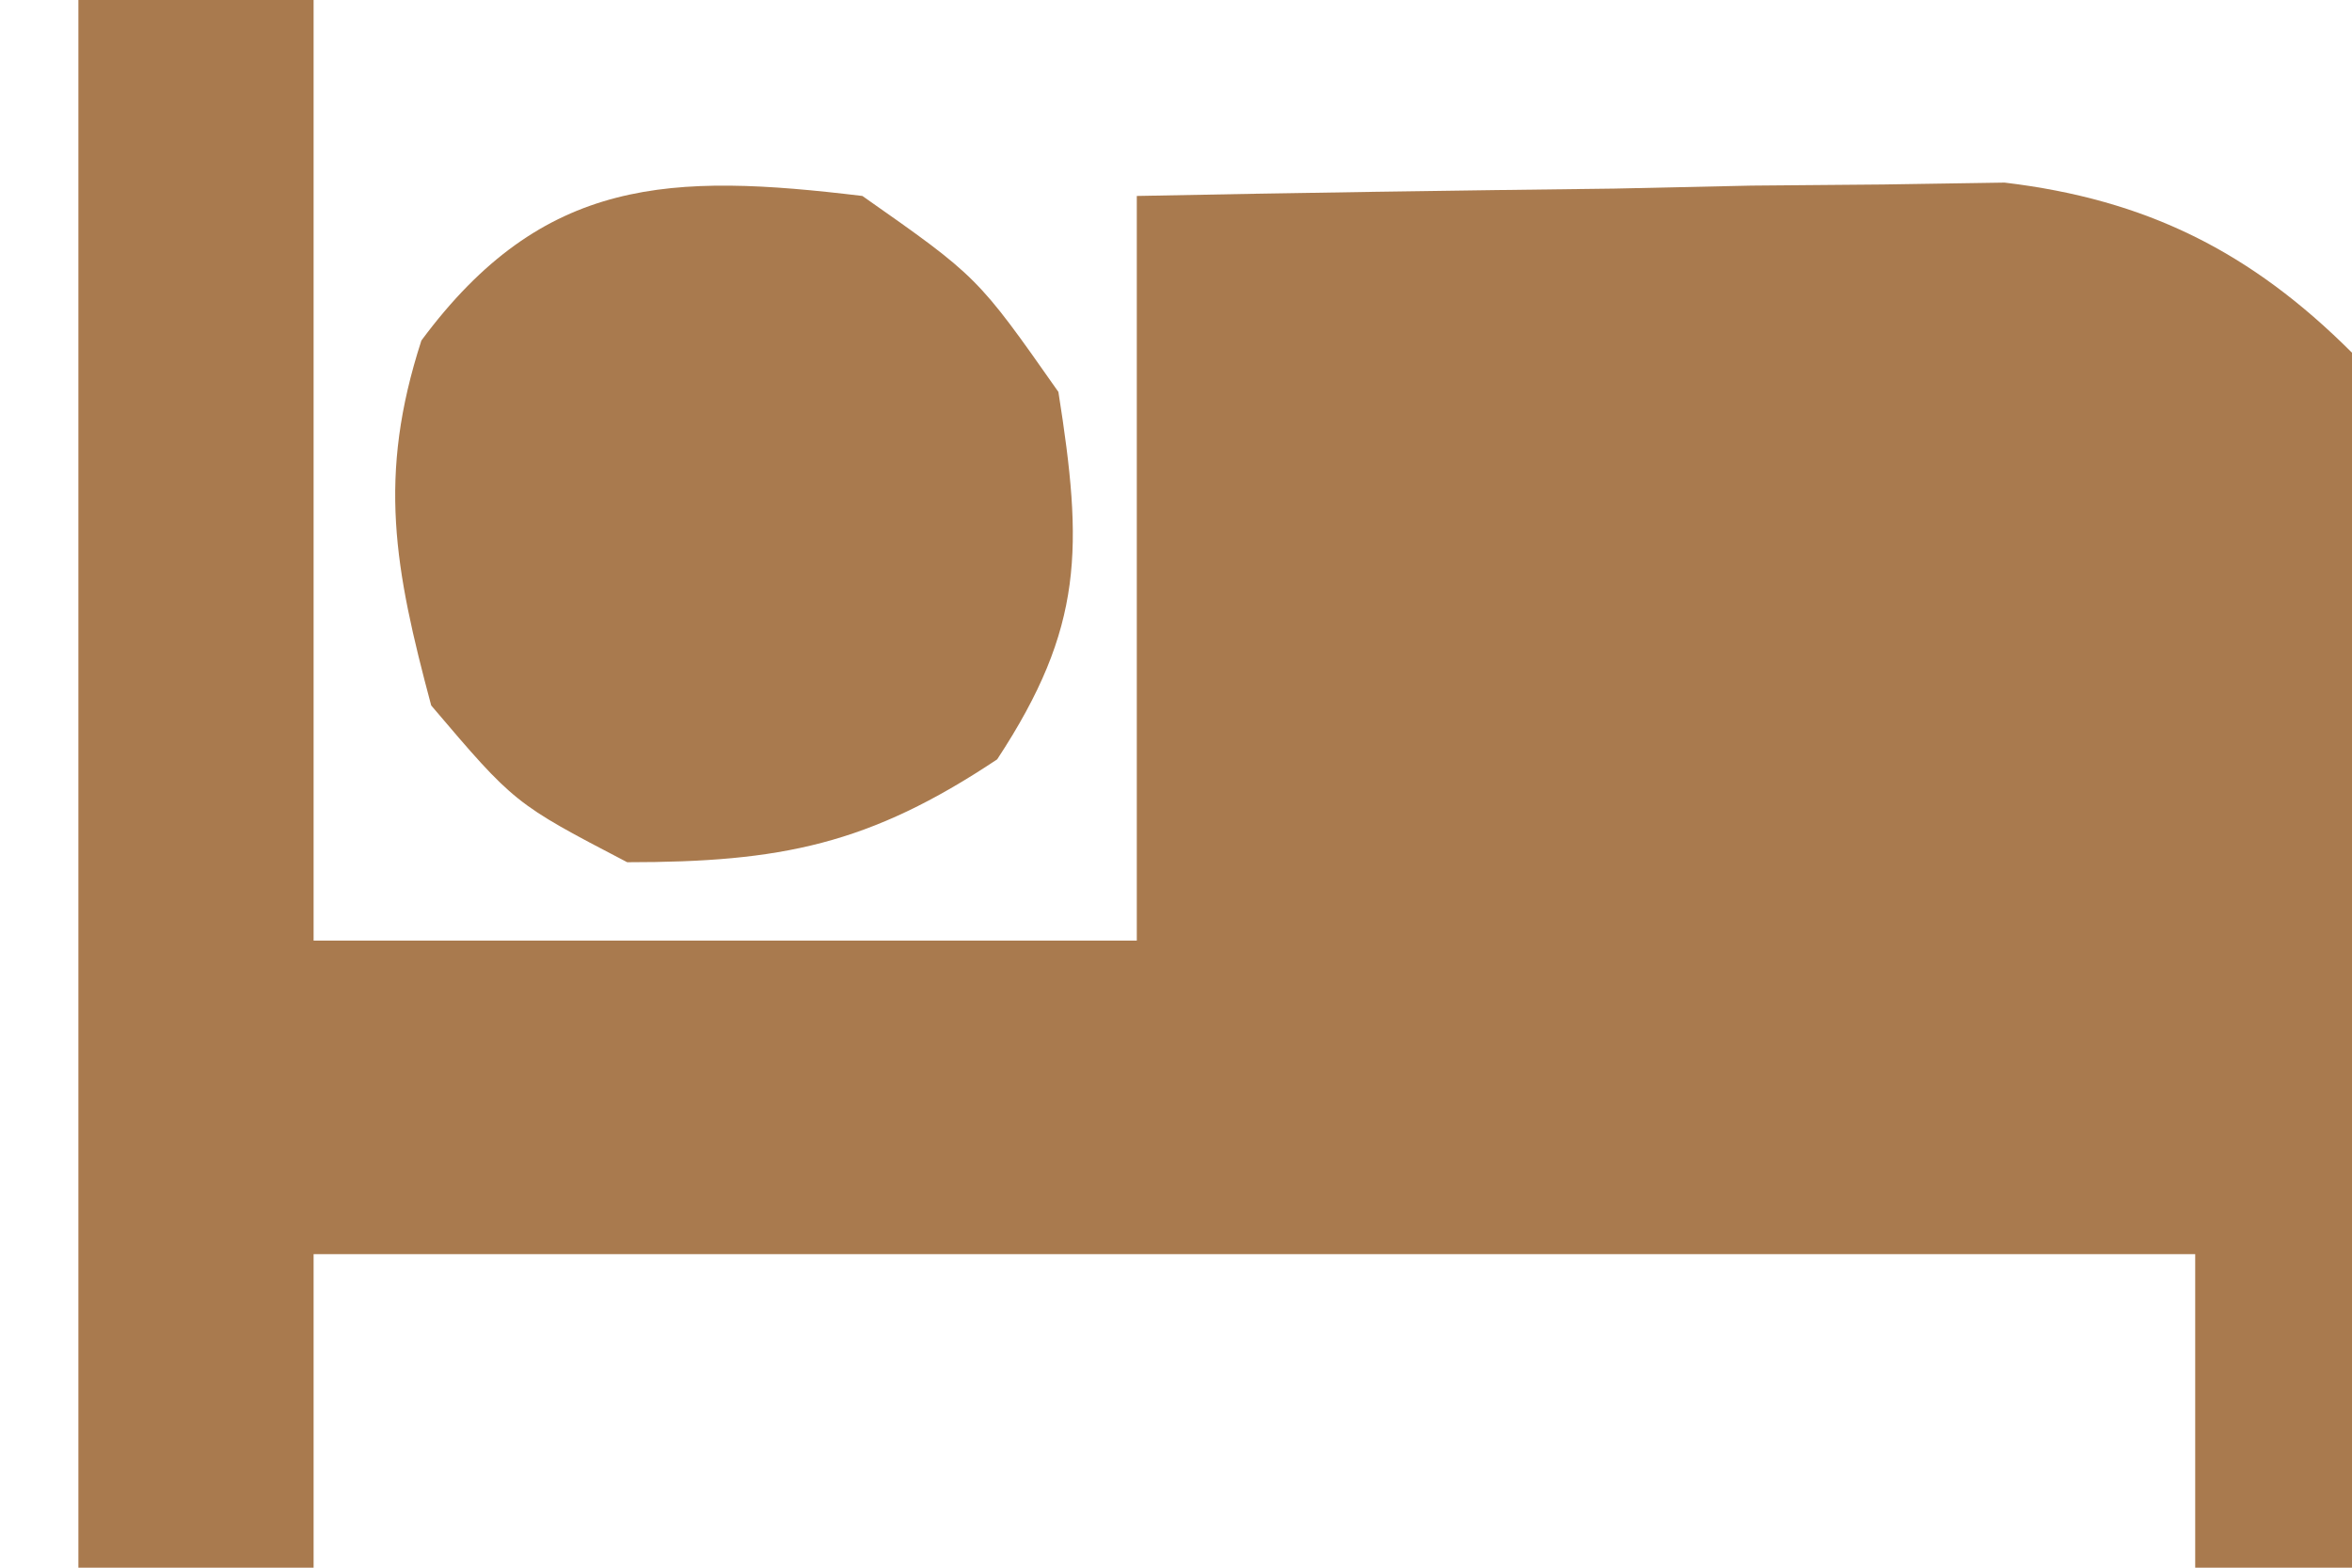
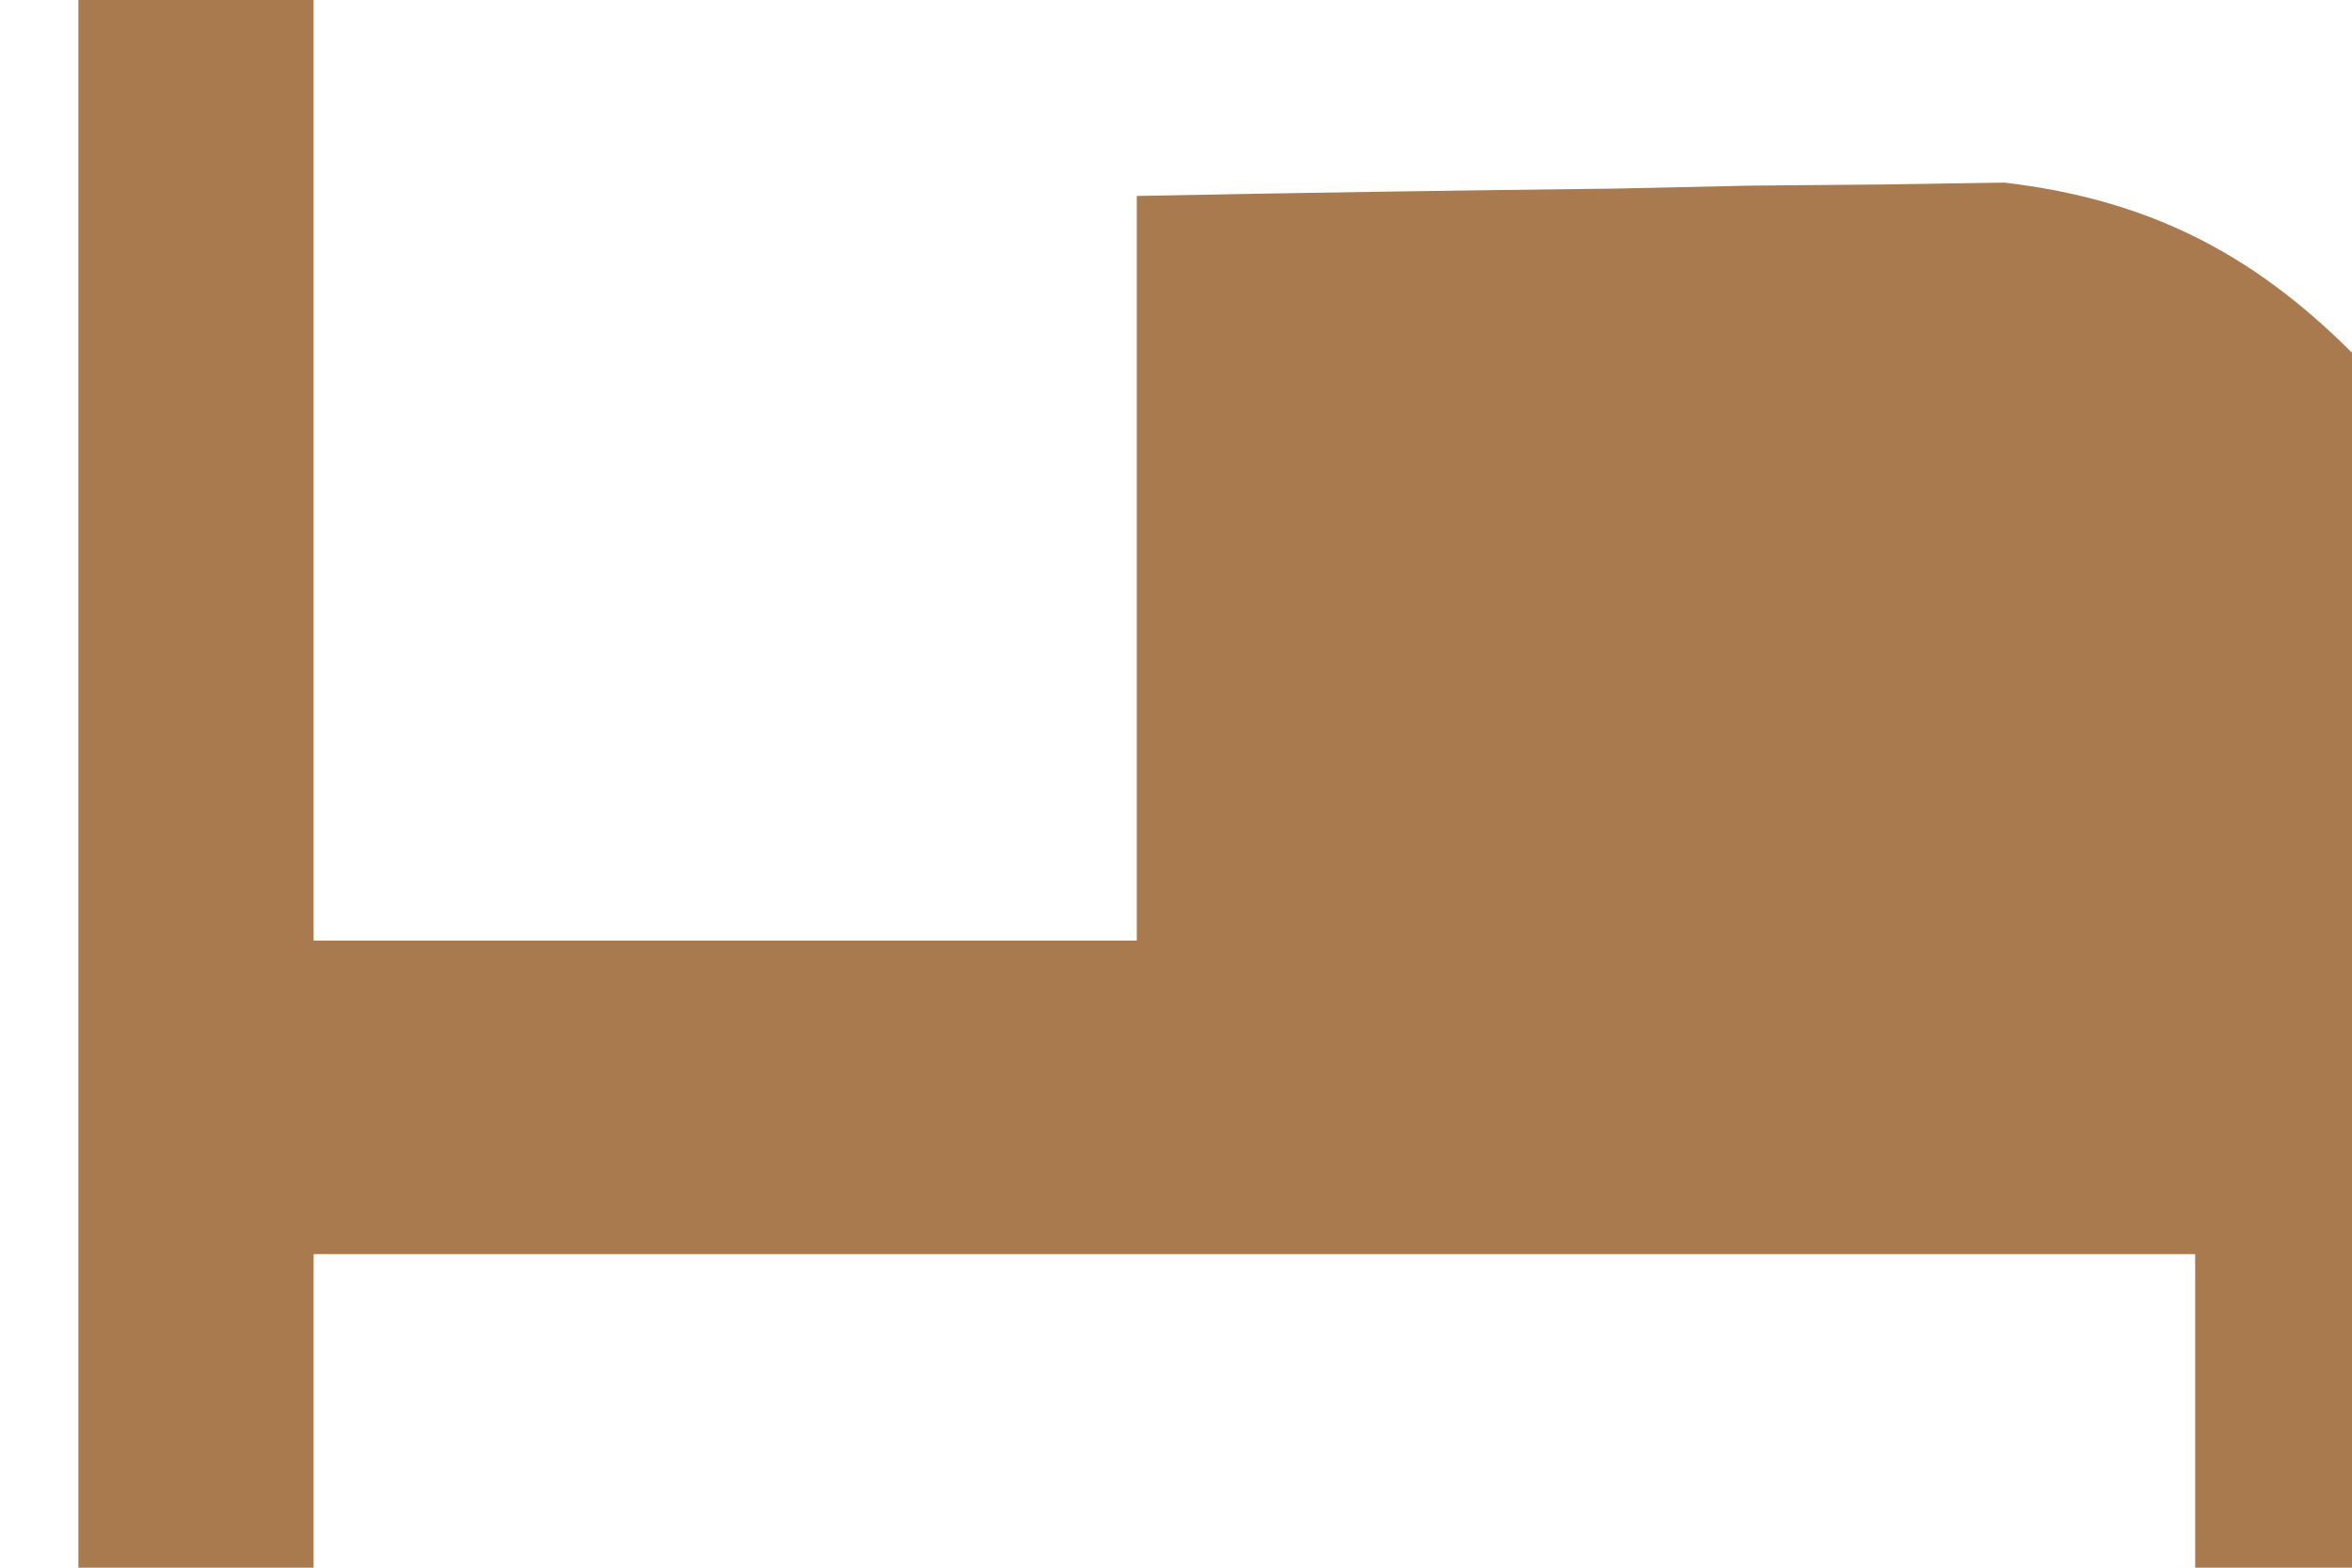
<svg xmlns="http://www.w3.org/2000/svg" version="1.1" width="60" height="40">
-   <path d="M0 0 C1.98 0 3.96 0 6 0 C6 7.92 6 15.84 6 24 C12.93 24 19.86 24 27 24 C27 17.73 27 11.46 27 5 C31.063 4.919 35.124 4.86 39.188 4.812 C40.913 4.775 40.913 4.775 42.674 4.736 C44.342 4.722 44.342 4.722 46.043 4.707 C47.064 4.691 48.085 4.676 49.137 4.659 C52.744 5.088 55.415 6.415 58 9 C58.088 11.292 58.107 13.586 58.098 15.879 C58.096 16.566 58.095 17.252 58.093 17.96 C58.088 20.161 58.075 22.362 58.062 24.562 C58.057 26.051 58.053 27.54 58.049 29.029 C58.038 32.686 58.021 36.343 58 40 C56.68 40 55.36 40 54 40 C54 37.36 54 34.72 54 32 C38.16 32 22.32 32 6 32 C6 34.64 6 37.28 6 40 C4.02 40 2.04 40 0 40 C0 26.8 0 13.6 0 0 Z " fill="#A97A4E" transform="translate(2,0)" />
-   <path d="M0 0 C2.938 2.062 2.938 2.062 5 5 C5.626 8.965 5.659 10.998 3.438 14.375 C0.172 16.552 -2.08 17 -6 17 C-8.875 15.5 -8.875 15.5 -11 13 C-11.936 9.505 -12.374 7.154 -11.25 3.688 C-8.137 -0.515 -4.875 -0.588 0 0 Z " fill="#A97A4E" transform="translate(22,5)" />
+   <path d="M0 0 C1.98 0 3.96 0 6 0 C6 7.92 6 15.84 6 24 C12.93 24 19.86 24 27 24 C27 17.73 27 11.46 27 5 C31.063 4.919 35.124 4.86 39.188 4.812 C40.913 4.775 40.913 4.775 42.674 4.736 C44.342 4.722 44.342 4.722 46.043 4.707 C47.064 4.691 48.085 4.676 49.137 4.659 C52.744 5.088 55.415 6.415 58 9 C58.088 11.292 58.107 13.586 58.098 15.879 C58.096 16.566 58.095 17.252 58.093 17.96 C58.088 20.161 58.075 22.362 58.062 24.562 C58.057 26.051 58.053 27.54 58.049 29.029 C58.038 32.686 58.021 36.343 58 40 C56.68 40 55.36 40 54 40 C54 37.36 54 34.72 54 32 C38.16 32 22.32 32 6 32 C6 34.64 6 37.28 6 40 C4.02 40 2.04 40 0 40 C0 26.8 0 13.6 0 0 " fill="#A97A4E" transform="translate(2,0)" />
</svg>